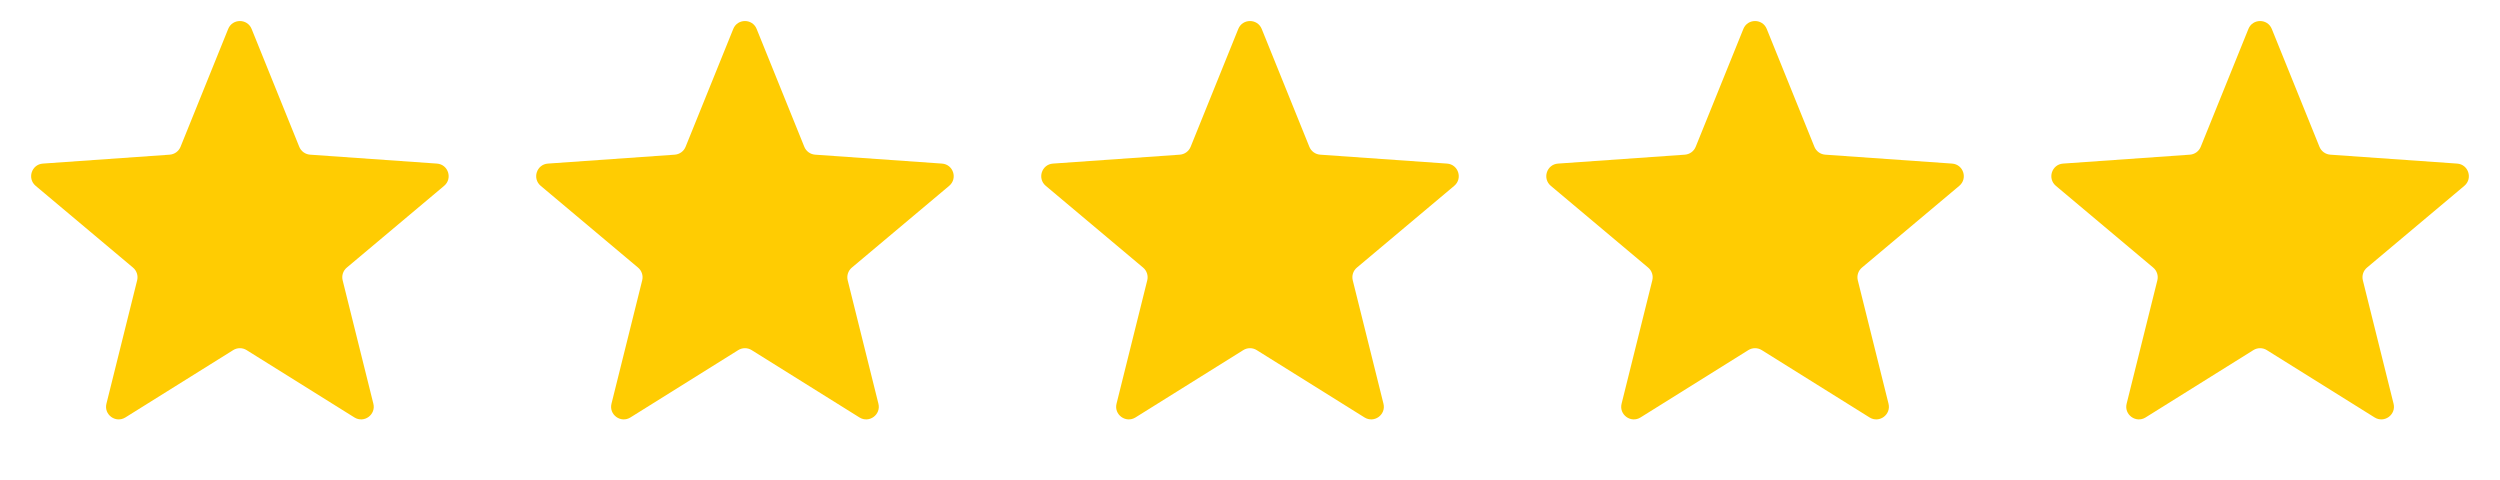
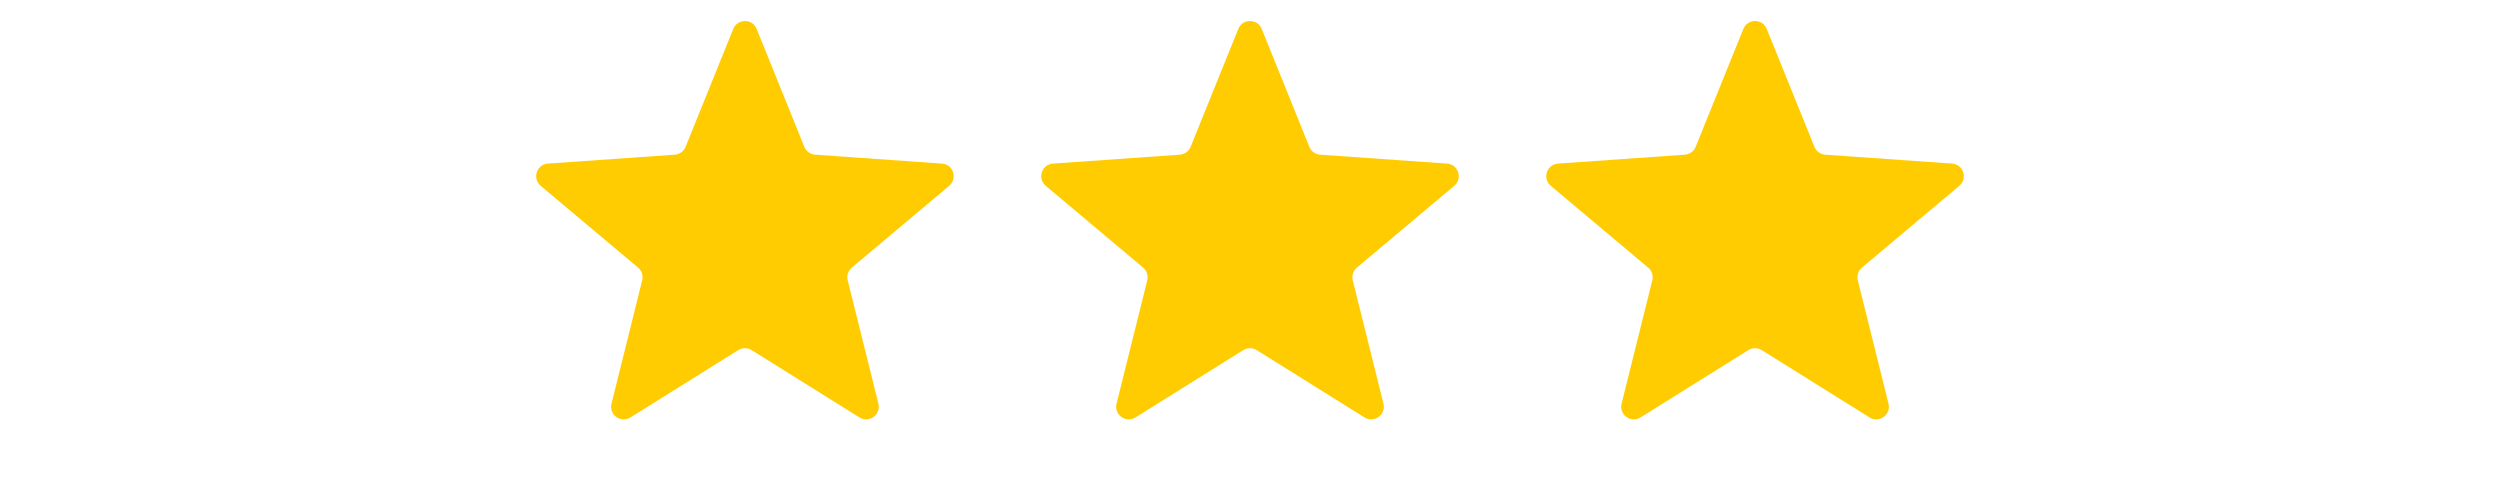
<svg xmlns="http://www.w3.org/2000/svg" width="99" height="19" viewBox="0 0 99 19" fill="none">
-   <path d="M9.036 1.146C9.205 0.729 9.795 0.729 9.964 1.146L11.851 5.814C11.923 5.991 12.089 6.111 12.28 6.125L17.302 6.478C17.75 6.509 17.932 7.07 17.588 7.359L13.733 10.597C13.586 10.72 13.523 10.915 13.569 11.101L14.785 15.986C14.894 16.422 14.416 16.769 14.035 16.531L9.765 13.864C9.603 13.763 9.397 13.763 9.235 13.864L4.965 16.531C4.583 16.769 4.106 16.422 4.215 15.986L5.431 11.101C5.477 10.915 5.414 10.72 5.267 10.597L1.412 7.359C1.068 7.07 1.25 6.509 1.698 6.478L6.72 6.125C6.911 6.111 7.077 5.991 7.149 5.814L9.036 1.146Z" fill="#FFCC02" />
  <path d="M29.037 1.146C29.205 0.729 29.795 0.729 29.963 1.146L31.851 5.814C31.923 5.991 32.089 6.111 32.279 6.125L37.302 6.478C37.75 6.509 37.932 7.07 37.588 7.359L33.733 10.597C33.586 10.72 33.523 10.915 33.569 11.101L34.785 15.986C34.894 16.422 34.416 16.769 34.035 16.531L29.765 13.864C29.603 13.763 29.397 13.763 29.235 13.864L24.965 16.531C24.584 16.769 24.106 16.422 24.215 15.986L25.431 11.101C25.477 10.915 25.414 10.72 25.267 10.597L21.412 7.359C21.068 7.07 21.25 6.509 21.698 6.478L26.721 6.125C26.911 6.111 27.077 5.991 27.149 5.814L29.037 1.146Z" fill="#FFCC02" />
  <path d="M49.036 1.146C49.205 0.729 49.795 0.729 49.964 1.146L51.851 5.814C51.923 5.991 52.089 6.111 52.279 6.125L57.302 6.478C57.75 6.509 57.932 7.07 57.588 7.359L53.733 10.597C53.586 10.72 53.523 10.915 53.569 11.101L54.785 15.986C54.894 16.422 54.416 16.769 54.035 16.531L49.765 13.864C49.603 13.763 49.397 13.763 49.235 13.864L44.965 16.531C44.584 16.769 44.106 16.422 44.215 15.986L45.431 11.101C45.477 10.915 45.414 10.72 45.267 10.597L41.412 7.359C41.068 7.07 41.25 6.509 41.698 6.478L46.721 6.125C46.911 6.111 47.077 5.991 47.149 5.814L49.036 1.146Z" fill="#FFCC02" />
  <path d="M69.037 1.146C69.205 0.729 69.795 0.729 69.963 1.146L71.851 5.814C71.923 5.991 72.089 6.111 72.279 6.125L77.302 6.478C77.75 6.509 77.932 7.07 77.588 7.359L73.733 10.597C73.586 10.72 73.523 10.915 73.569 11.101L74.785 15.986C74.894 16.422 74.416 16.769 74.035 16.531L69.765 13.864C69.603 13.763 69.397 13.763 69.235 13.864L64.965 16.531C64.584 16.769 64.106 16.422 64.215 15.986L65.431 11.101C65.477 10.915 65.414 10.72 65.267 10.597L61.412 7.359C61.068 7.07 61.25 6.509 61.698 6.478L66.721 6.125C66.911 6.111 67.077 5.991 67.149 5.814L69.037 1.146Z" fill="#FFCC02" />
-   <path d="M89.037 1.146C89.205 0.729 89.795 0.729 89.963 1.146L91.851 5.814C91.923 5.991 92.089 6.111 92.279 6.125L97.302 6.478C97.75 6.509 97.932 7.07 97.588 7.359L93.733 10.597C93.586 10.72 93.523 10.915 93.569 11.101L94.785 15.986C94.894 16.422 94.416 16.769 94.035 16.531L89.765 13.864C89.603 13.763 89.397 13.763 89.235 13.864L84.965 16.531C84.584 16.769 84.106 16.422 84.215 15.986L85.431 11.101C85.477 10.915 85.414 10.72 85.267 10.597L81.412 7.359C81.068 7.07 81.25 6.509 81.698 6.478L86.721 6.125C86.911 6.111 87.077 5.991 87.149 5.814L89.037 1.146Z" fill="#FFCC02" />
</svg>